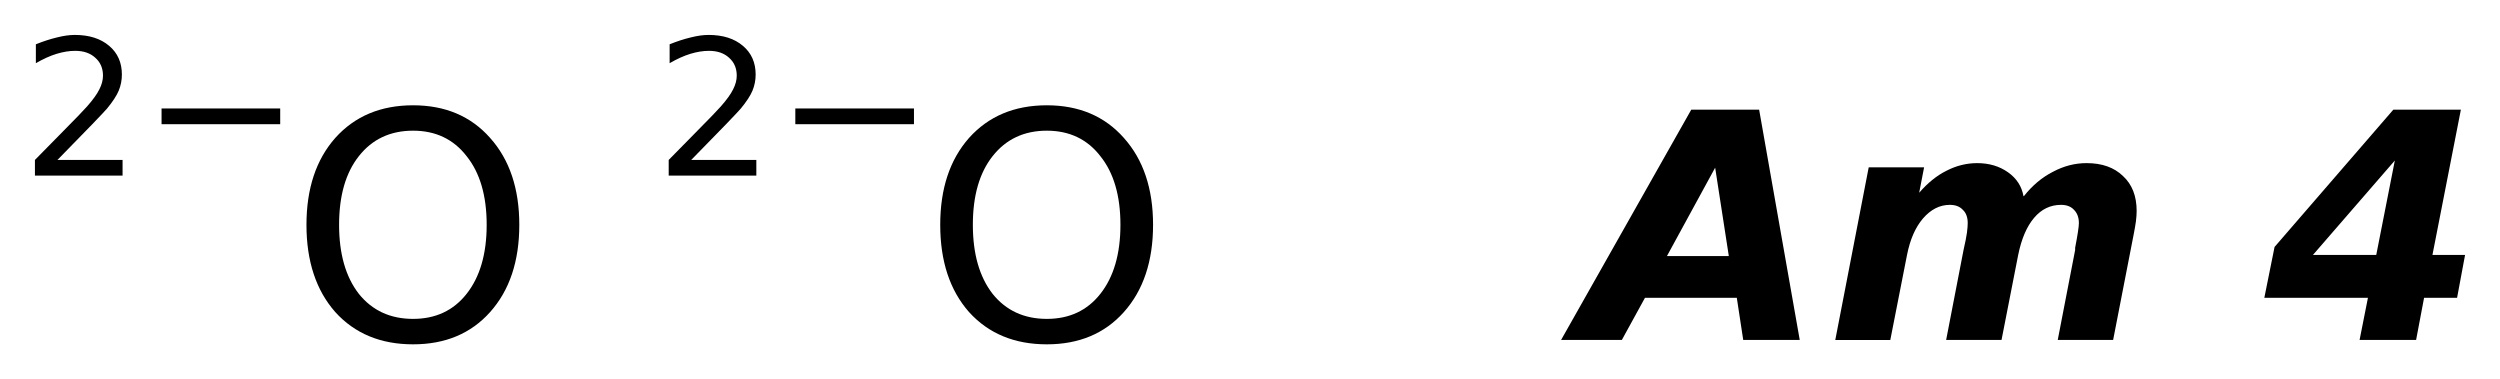
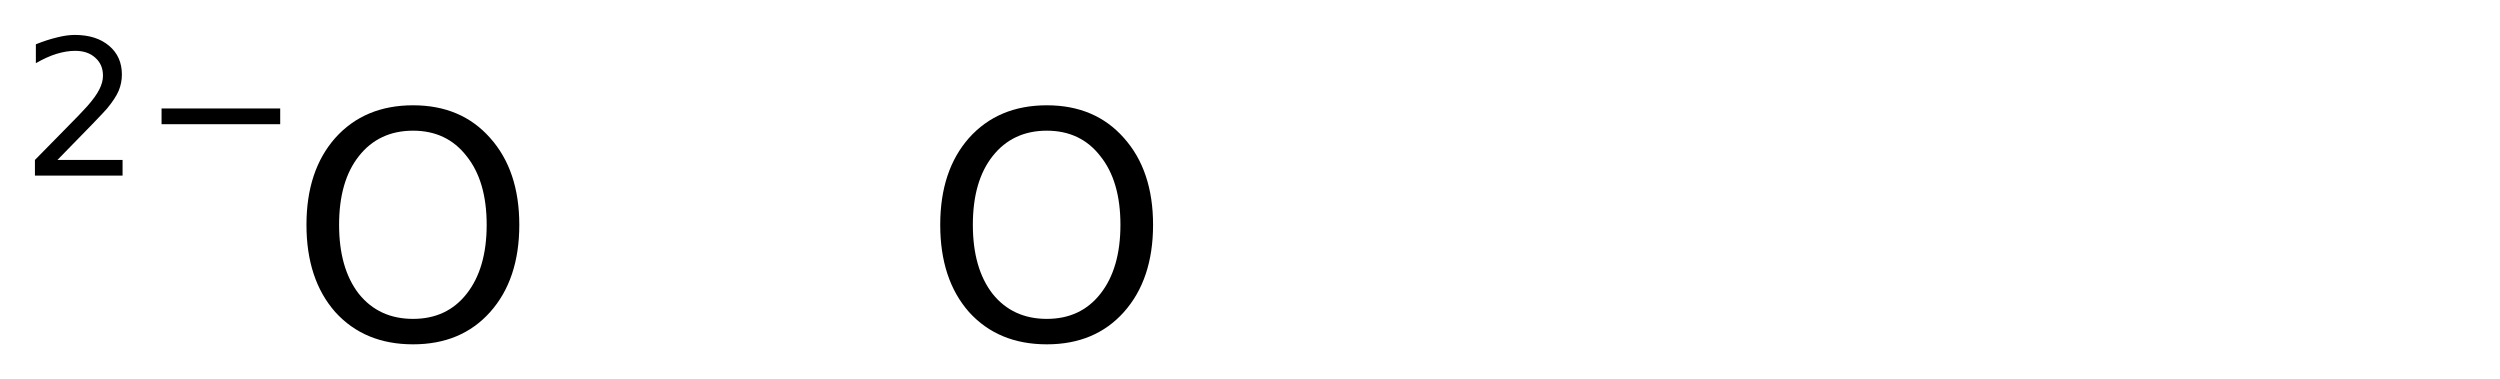
<svg xmlns="http://www.w3.org/2000/svg" version="1.2" width="40.078mm" height="6.08mm" viewBox="0 0 40.078 6.08">
  <desc>Generated by the Chemistry Development Kit (http://github.com/cdk)</desc>
  <g stroke-linecap="round" stroke-linejoin="round" fill="#000000">
    <rect x=".0" y=".0" width="41.0" height="7.0" fill="#FFFFFF" stroke="none" />
    <g id="mol1" class="mol">
      <g id="mol1atm1" class="atom">
        <path d="M6.622 2.095q-.547 .0 -.869 .408q-.317 .401 -.317 1.101q.0 .699 .317 1.107q.322 .401 .869 .401q.542 .0 .858 -.401q.322 -.408 .322 -1.107q.0 -.7 -.322 -1.101q-.316 -.408 -.858 -.408zM6.622 1.688q.773 -.0 1.235 .523q.468 .523 .468 1.393q.0 .875 -.468 1.399q-.462 .517 -1.235 .517q-.778 -.0 -1.247 -.517q-.462 -.524 -.462 -1.399q.0 -.87 .462 -1.393q.469 -.523 1.247 -.523z" stroke="none" />
        <path d="M.921 2.564h1.044v.251h-1.405v-.251q.172 -.176 .463 -.471q.296 -.299 .373 -.387q.142 -.161 .197 -.274q.058 -.113 .058 -.219q.0 -.179 -.124 -.288q-.12 -.11 -.321 -.11q-.142 .0 -.299 .048q-.154 .047 -.332 .15v-.303q.182 -.073 .339 -.11q.157 -.04 .285 -.04q.346 .0 .551 .175q.204 .172 .204 .46q.0 .135 -.051 .259q-.051 .121 -.186 .285q-.037 .044 -.237 .252q-.197 .204 -.559 .573zM2.59 1.739h1.902v.252h-1.902v-.252z" stroke="none" />
      </g>
      <g id="mol1atm2" class="atom">
        <path d="M16.782 2.095q-.547 .0 -.869 .408q-.317 .401 -.317 1.101q.0 .699 .317 1.107q.322 .401 .869 .401q.542 .0 .858 -.401q.322 -.408 .322 -1.107q.0 -.7 -.322 -1.101q-.316 -.408 -.858 -.408zM16.782 1.688q.773 -.0 1.235 .523q.468 .523 .468 1.393q.0 .875 -.468 1.399q-.462 .517 -1.235 .517q-.778 -.0 -1.247 -.517q-.462 -.524 -.462 -1.399q.0 -.87 .462 -1.393q.469 -.523 1.247 -.523z" stroke="none" />
-         <path d="M11.081 2.564h1.044v.251h-1.405v-.251q.172 -.176 .463 -.471q.296 -.299 .373 -.387q.142 -.161 .197 -.274q.058 -.113 .058 -.219q.0 -.179 -.124 -.288q-.12 -.11 -.321 -.11q-.142 .0 -.299 .048q-.154 .047 -.332 .15v-.303q.182 -.073 .339 -.11q.157 -.04 .285 -.04q.346 .0 .551 .175q.204 .172 .204 .46q.0 .135 -.051 .259q-.051 .121 -.186 .285q-.037 .044 -.237 .252q-.197 .204 -.559 .573zM12.75 1.739h1.902v.252h-1.902v-.252z" stroke="none" />
      </g>
-       <path id="mol1atm3" class="atom" d="M27.843 4.774h-1.472l-.371 .676h-.974l2.087 -3.692h1.088l.651 3.692h-.906l-.103 -.676zM26.723 4.105h.992l-.219 -1.417l-.773 1.417zM32.446 3.144q.201 -.255 .463 -.389q.261 -.14 .541 -.14q.371 .0 .584 .207q.219 .201 .219 .56q-.0 .073 -.012 .17q-.013 .091 -.037 .213l-.328 1.685h-.888l.279 -1.442v-.036q.06 -.311 .06 -.396q.0 -.134 -.079 -.213q-.073 -.079 -.207 -.079q-.255 .0 -.431 .207q-.177 .207 -.256 .596l-.267 1.363h-.888l.279 -1.442q.043 -.188 .055 -.28q.012 -.097 .012 -.152q.0 -.14 -.079 -.213q-.073 -.079 -.207 -.079q-.243 .0 -.432 .219q-.182 .213 -.255 .584l-.268 1.363h-.882l.536 -2.768h.888l-.079 .408q.206 -.238 .438 -.353q.237 -.122 .492 -.122q.286 .0 .493 .146q.207 .146 .249 .383zM38.392 2.573l-1.313 1.514h1.015l.298 -1.514zM38.368 1.758h1.083l-.456 2.329h.523l-.128 .687h-.529l-.128 .676h-.906l.134 -.676h-1.661l.164 -.815l1.904 -2.201z" stroke="none" />
    </g>
  </g>
</svg>